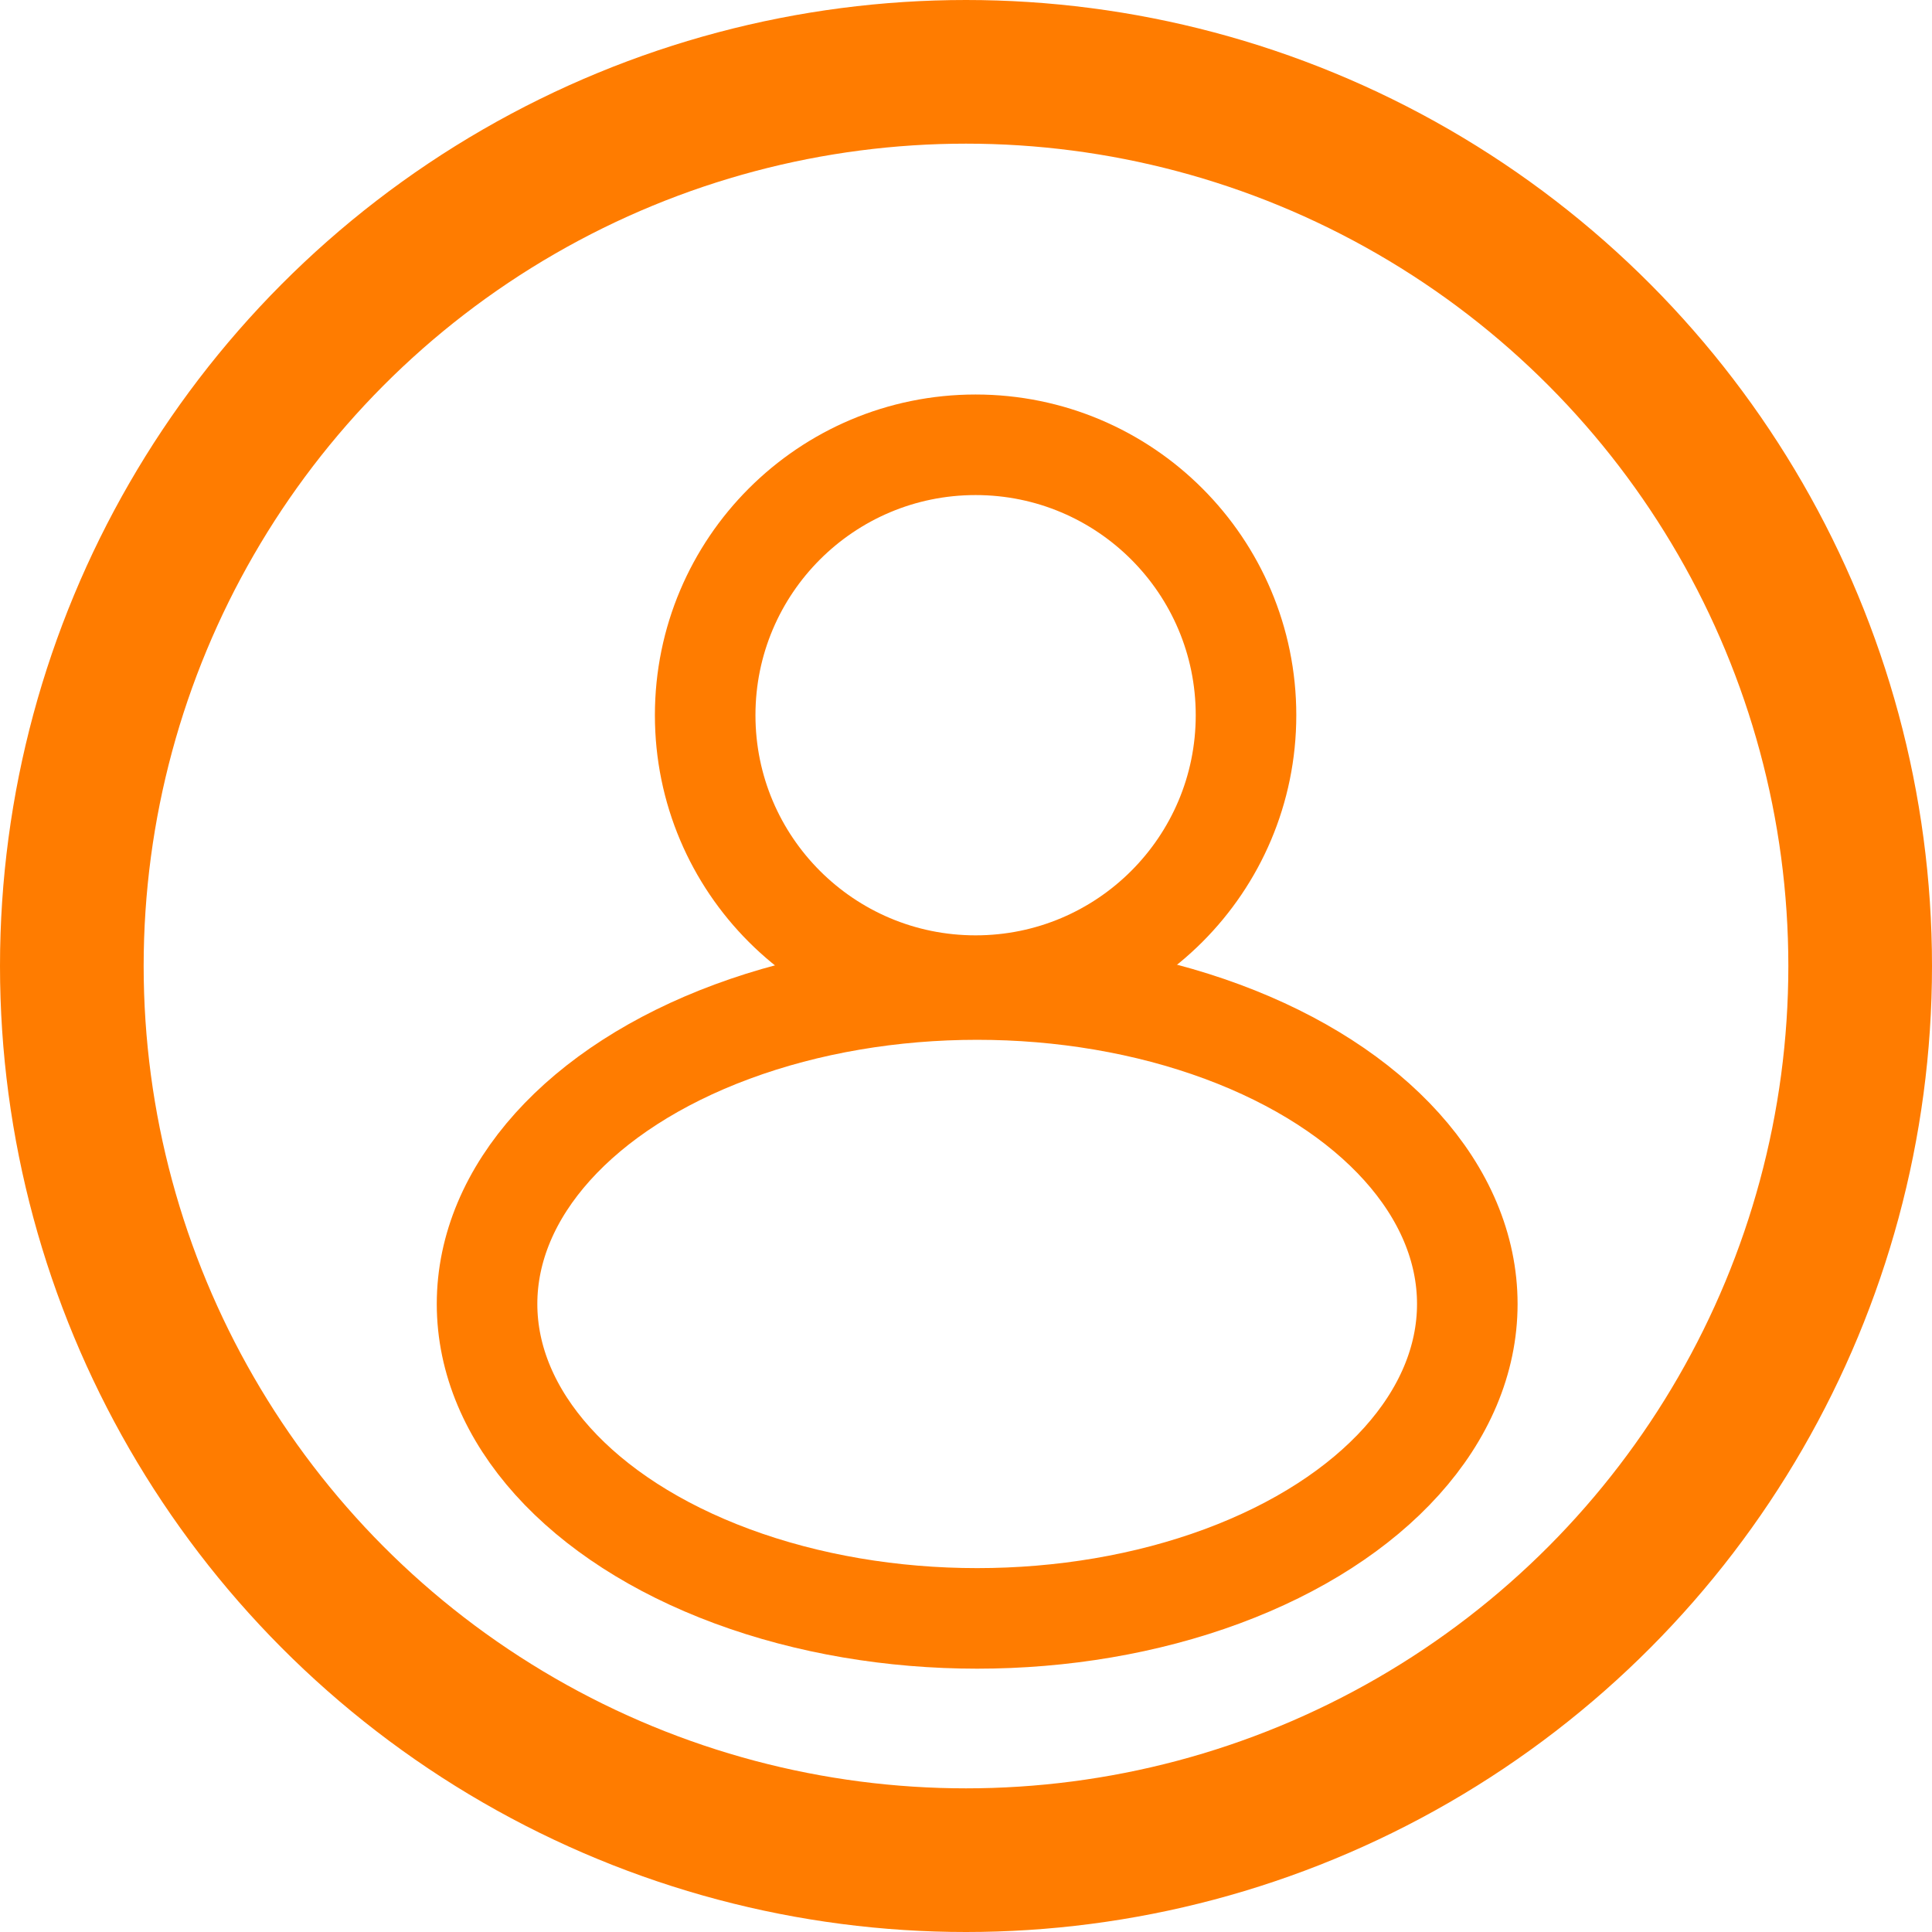
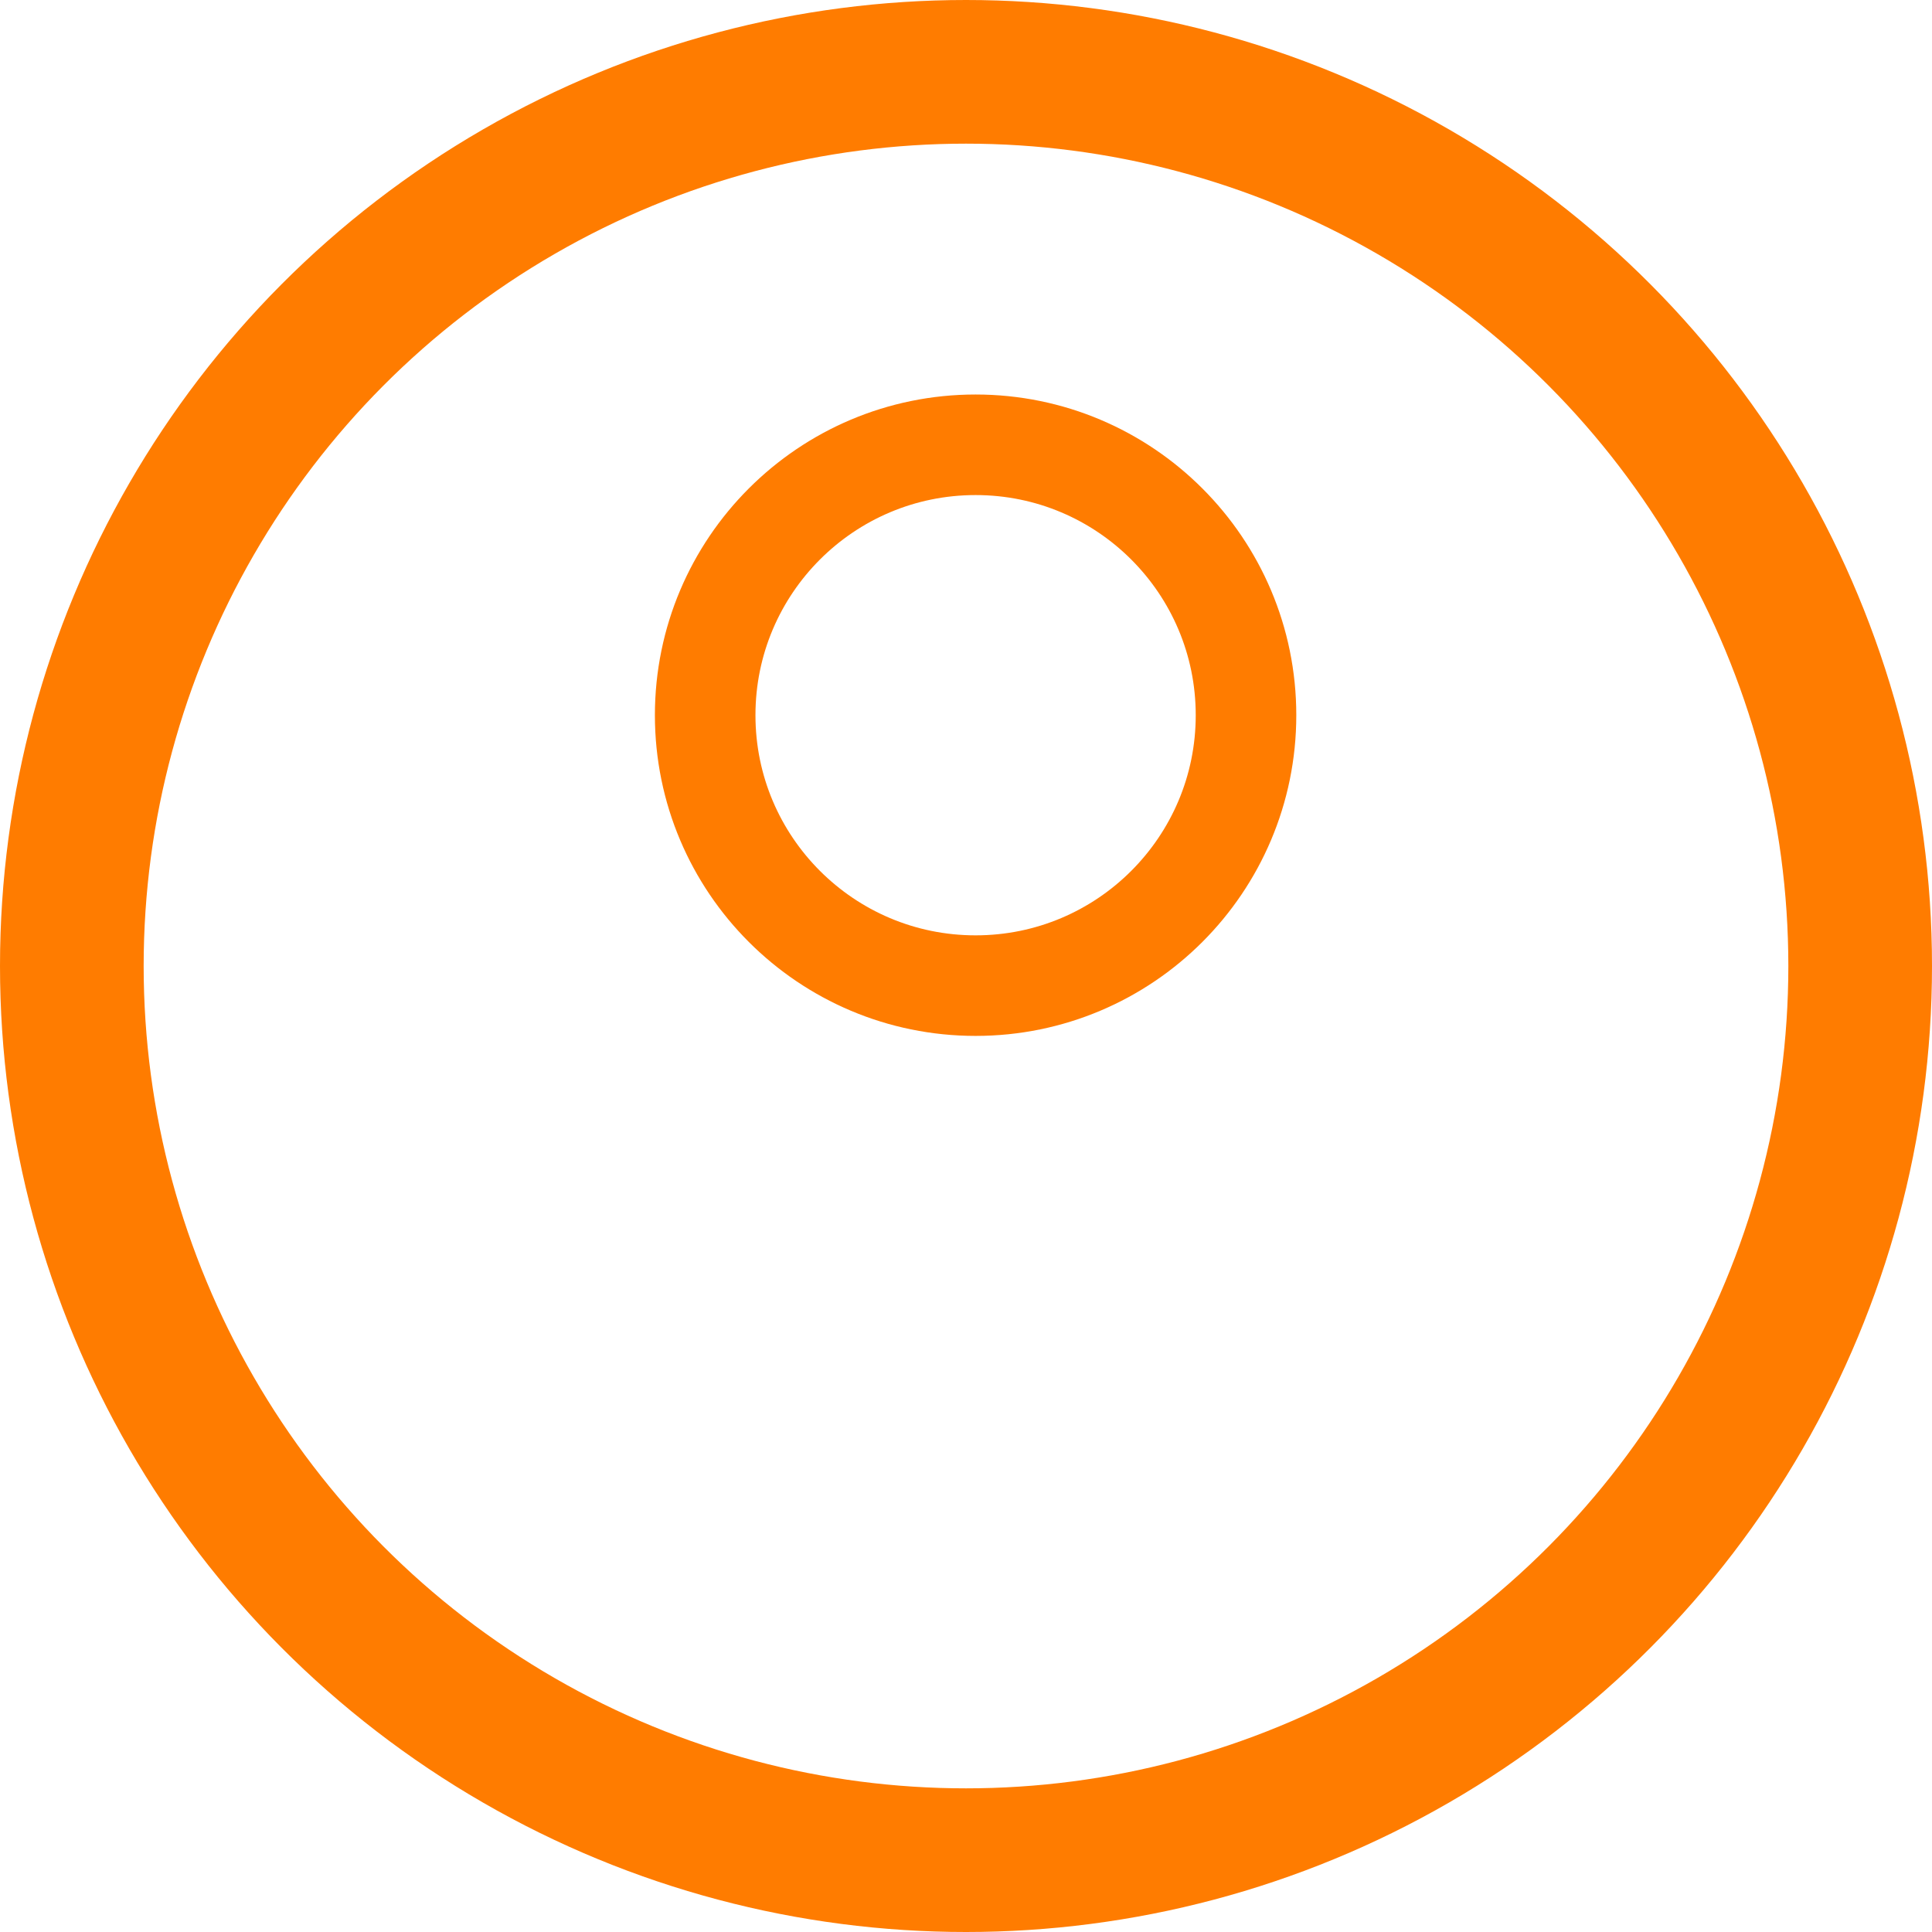
<svg xmlns="http://www.w3.org/2000/svg" xmlns:ns1="http://www.inkscape.org/namespaces/inkscape" xmlns:ns2="http://sodipodi.sourceforge.net/DTD/sodipodi-0.dtd" width="67.244mm" height="67.244mm" viewBox="0 0 67.244 67.244" version="1.1" id="svg5" ns1:version="1.2.2 (b0a8486541, 2022-12-01)" ns2:docname="person_icon_orange.svg">
  <ns2:namedview id="namedview7" pagecolor="#ffffff" bordercolor="#666666" borderopacity="1.0" ns1:showpageshadow="2" ns1:pageopacity="0.0" ns1:pagecheckerboard="0" ns1:deskcolor="#d1d1d1" ns1:document-units="mm" showgrid="false" ns1:zoom="1.3932941" ns1:cx="-12.560162" ns1:cy="124.8839" ns1:window-width="1680" ns1:window-height="1013" ns1:window-x="0" ns1:window-y="0" ns1:window-maximized="1" ns1:current-layer="layer1" />
  <defs id="defs2">
    <linearGradient id="linearGradient1518" ns1:swatch="solid">
      <stop style="stop-color:#000000;stop-opacity:1;" offset="0" id="stop1516" />
    </linearGradient>
  </defs>
  <g ns1:label="Layer 1" ns1:groupmode="layer" id="layer1" transform="translate(-58.131,-72.731)">
    <circle style="fill:none;fill-opacity:1;stroke:#ff7c00;stroke-width:5;stroke-dasharray:none;stroke-opacity:1" id="path1514" cx="91.753" cy="106.353" r="31.122" />
    <circle style="fill:none;stroke:#ff7c00;stroke-width:3.5;stroke-dasharray:none;stroke-opacity:1" id="path1522" cx="92.087" cy="97.624" r="9.412" />
-     <ellipse style="fill:none;stroke:#ff7c00;stroke-width:3.5;stroke-dasharray:none;stroke-opacity:1" id="path3084" cx="92.142" cy="118.116" rx="17.059" ry="10.944" />
  </g>
</svg>